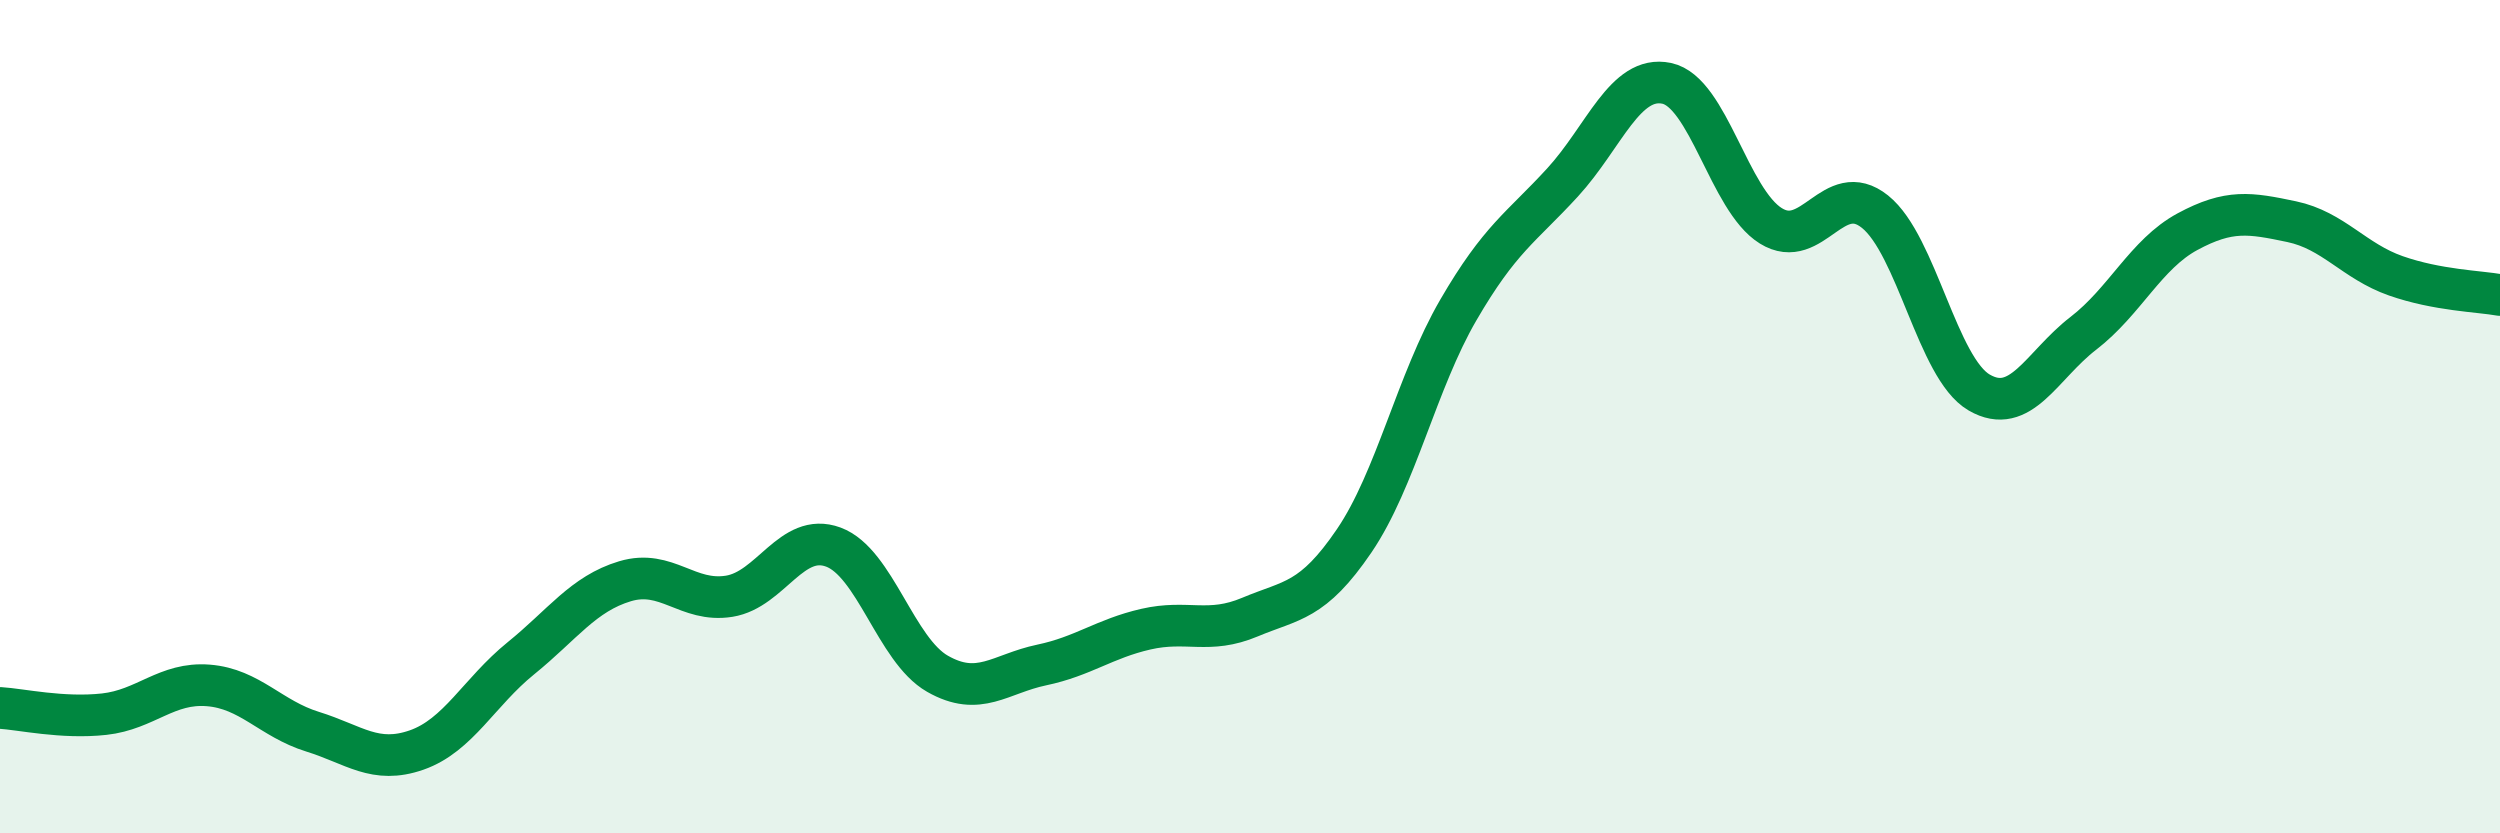
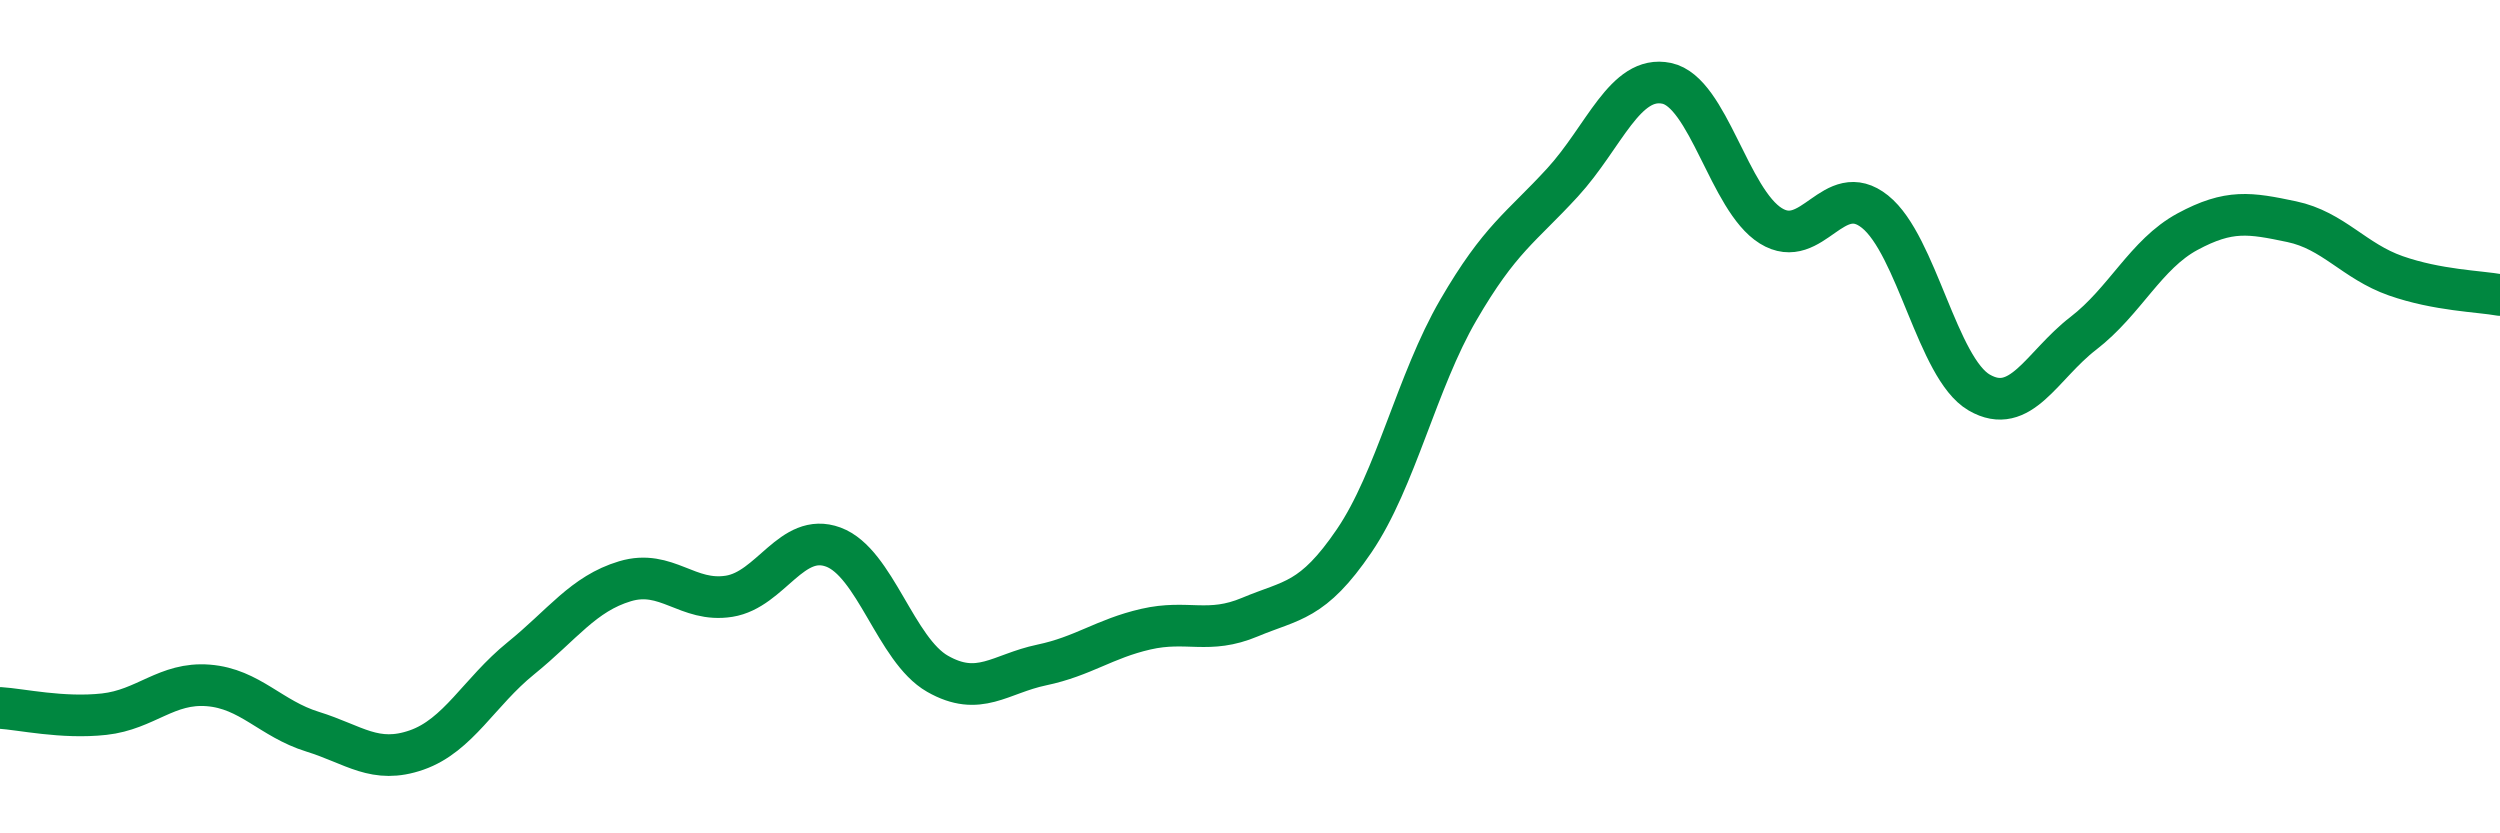
<svg xmlns="http://www.w3.org/2000/svg" width="60" height="20" viewBox="0 0 60 20">
-   <path d="M 0,16.99 C 0.5,17.02 1.5,17.25 2.5,17.14 C 3.5,17.03 4,16.37 5,16.45 C 6,16.53 6.5,17.25 7.5,17.56 C 8.5,17.87 9,18.35 10,18 C 11,17.65 11.5,16.61 12.5,15.8 C 13.5,14.99 14,14.25 15,13.95 C 16,13.65 16.5,14.47 17.5,14.31 C 18.5,14.15 19,12.76 20,13.13 C 21,13.5 21.5,15.6 22.5,16.17 C 23.5,16.74 24,16.17 25,15.96 C 26,15.75 26.5,15.33 27.5,15.1 C 28.5,14.87 29,15.23 30,14.81 C 31,14.39 31.5,14.45 32.5,12.98 C 33.5,11.51 34,9.16 35,7.44 C 36,5.72 36.5,5.47 37.5,4.38 C 38.5,3.29 39,1.79 40,2 C 41,2.21 41.5,4.8 42.5,5.42 C 43.5,6.04 44,4.28 45,5.08 C 46,5.88 46.5,8.84 47.5,9.42 C 48.5,10 49,8.77 50,8 C 51,7.23 51.5,6.1 52.5,5.56 C 53.5,5.02 54,5.11 55,5.32 C 56,5.53 56.5,6.27 57.5,6.62 C 58.5,6.97 59.5,6.99 60,7.08L60 20L0 20Z" fill="#008740" opacity="0.1" stroke-linecap="round" stroke-linejoin="round" />
  <path d="M 0,16.99 C 0.5,17.02 1.5,17.25 2.5,17.14 C 3.5,17.03 4,16.37 5,16.45 C 6,16.53 6.5,17.25 7.5,17.56 C 8.5,17.87 9,18.35 10,18 C 11,17.65 11.5,16.61 12.5,15.8 C 13.5,14.99 14,14.25 15,13.95 C 16,13.65 16.5,14.47 17.5,14.31 C 18.5,14.15 19,12.76 20,13.13 C 21,13.5 21.5,15.6 22.5,16.17 C 23.5,16.74 24,16.17 25,15.96 C 26,15.75 26.5,15.33 27.5,15.1 C 28.5,14.87 29,15.23 30,14.81 C 31,14.39 31.5,14.45 32.5,12.98 C 33.5,11.51 34,9.16 35,7.44 C 36,5.72 36.5,5.47 37.5,4.38 C 38.5,3.29 39,1.79 40,2 C 41,2.21 41.5,4.8 42.5,5.42 C 43.5,6.04 44,4.28 45,5.08 C 46,5.88 46.5,8.84 47.5,9.42 C 48.5,10 49,8.77 50,8 C 51,7.23 51.5,6.1 52.5,5.56 C 53.5,5.02 54,5.11 55,5.32 C 56,5.53 56.5,6.27 57.5,6.62 C 58.5,6.97 59.5,6.99 60,7.08" stroke="#008740" stroke-width="1" fill="none" stroke-linecap="round" stroke-linejoin="round" />
</svg>